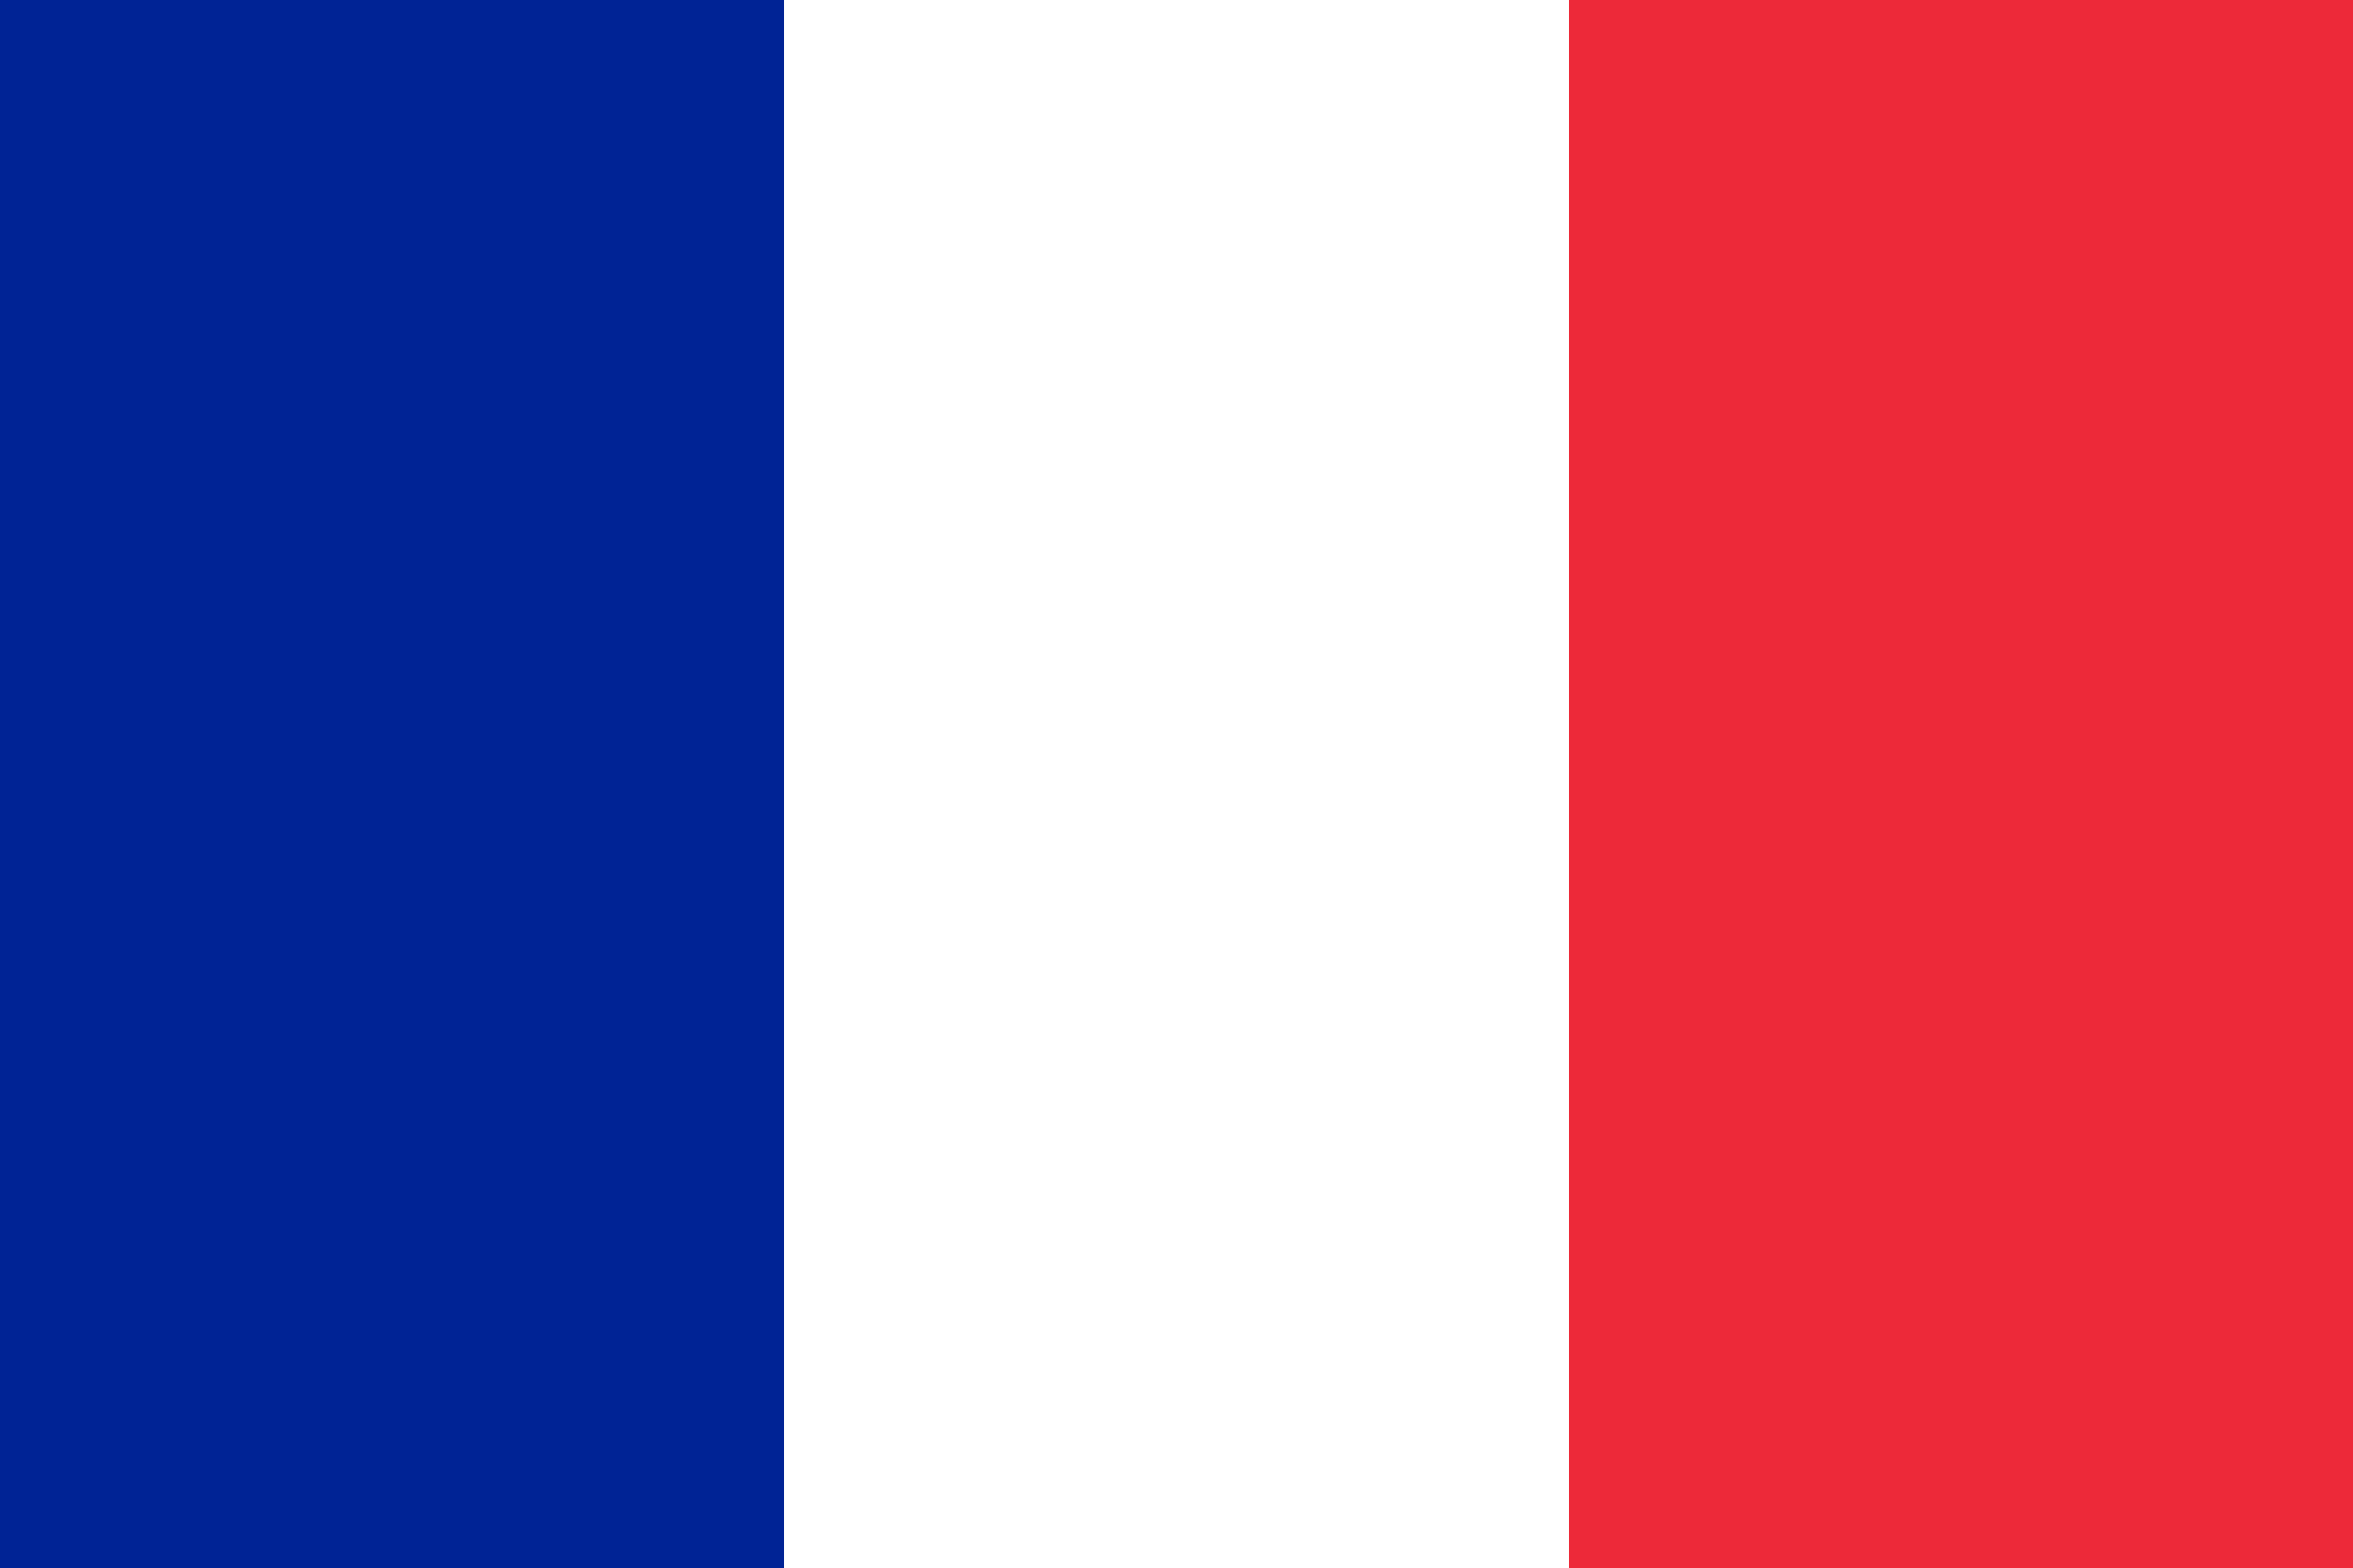
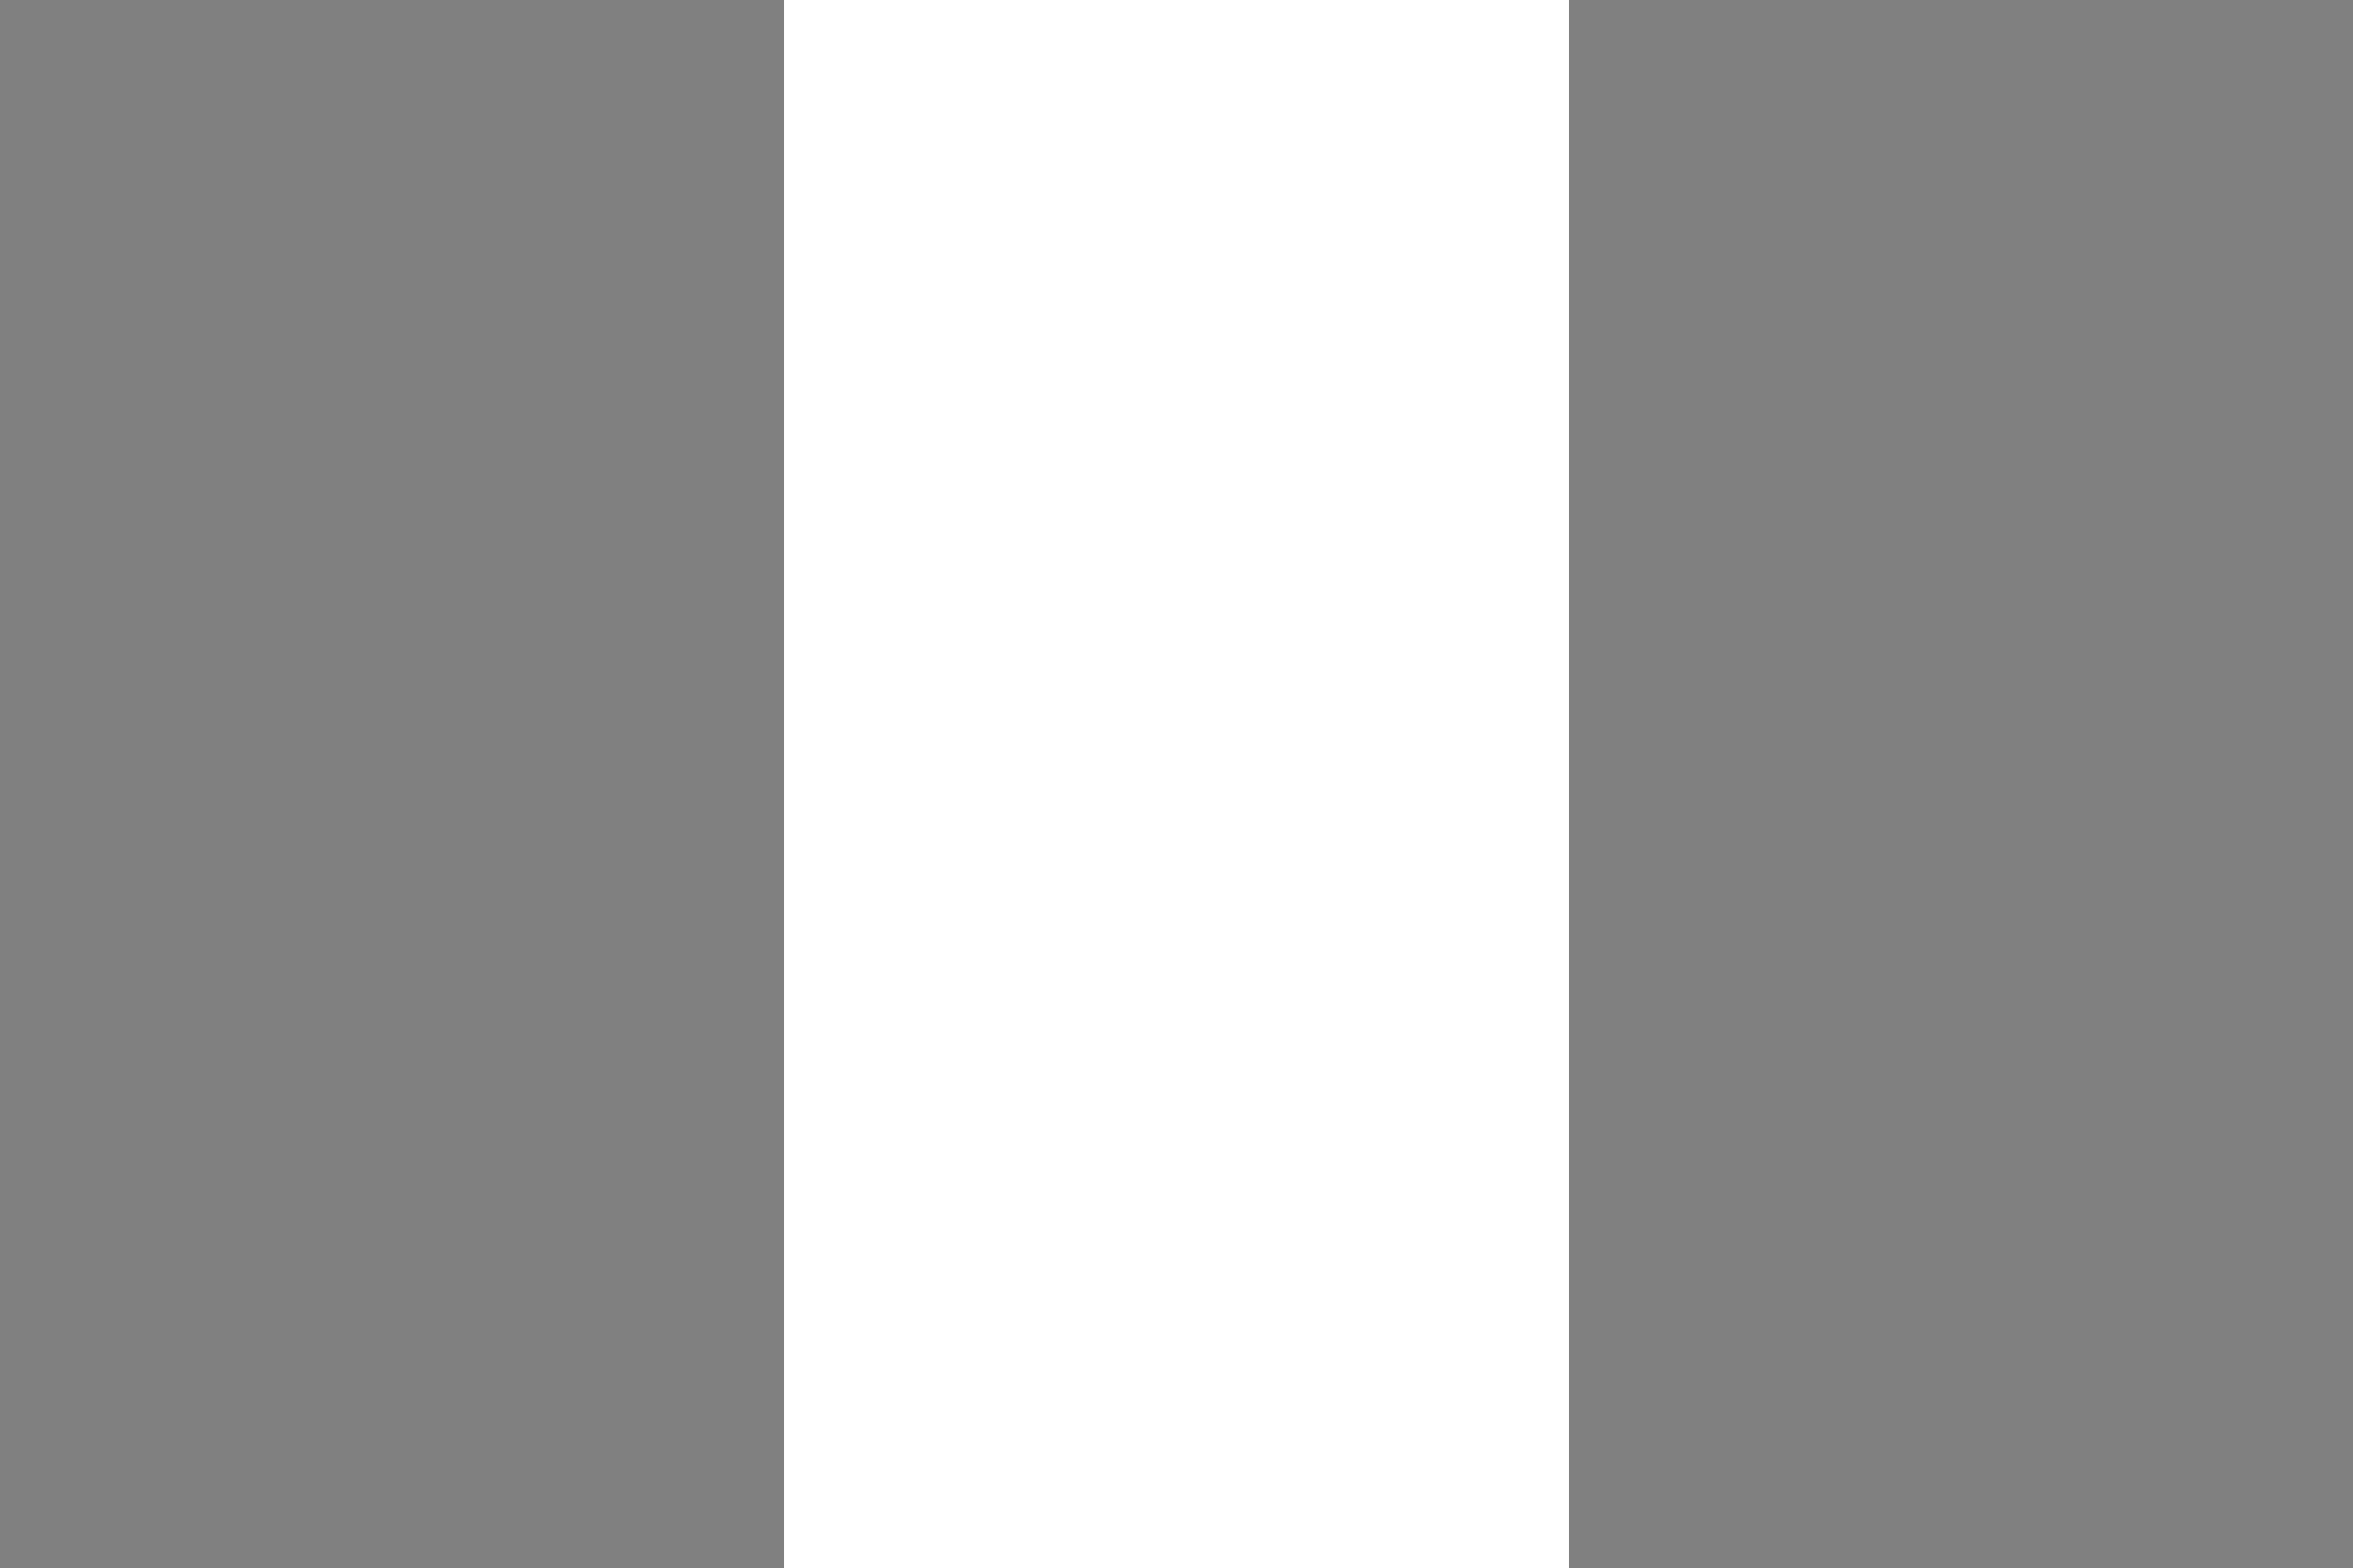
<svg xmlns="http://www.w3.org/2000/svg" viewBox="0 0 100 66.64">
  <rect x="0" y="0" width="100" height="66.64" fill="#808080" stroke="none" />
  <g data-name="Calque 2">
    <g data-name="Calque 1">
-       <path fill="#002395" d="M0 0h33.36v66.64H0z" />
-       <path fill="#ed2939" d="M66.64 0H100v66.64H66.64z" />
      <path fill="#fff" d="M33.32 0h33.36v66.64H33.32z" />
    </g>
  </g>
</svg>